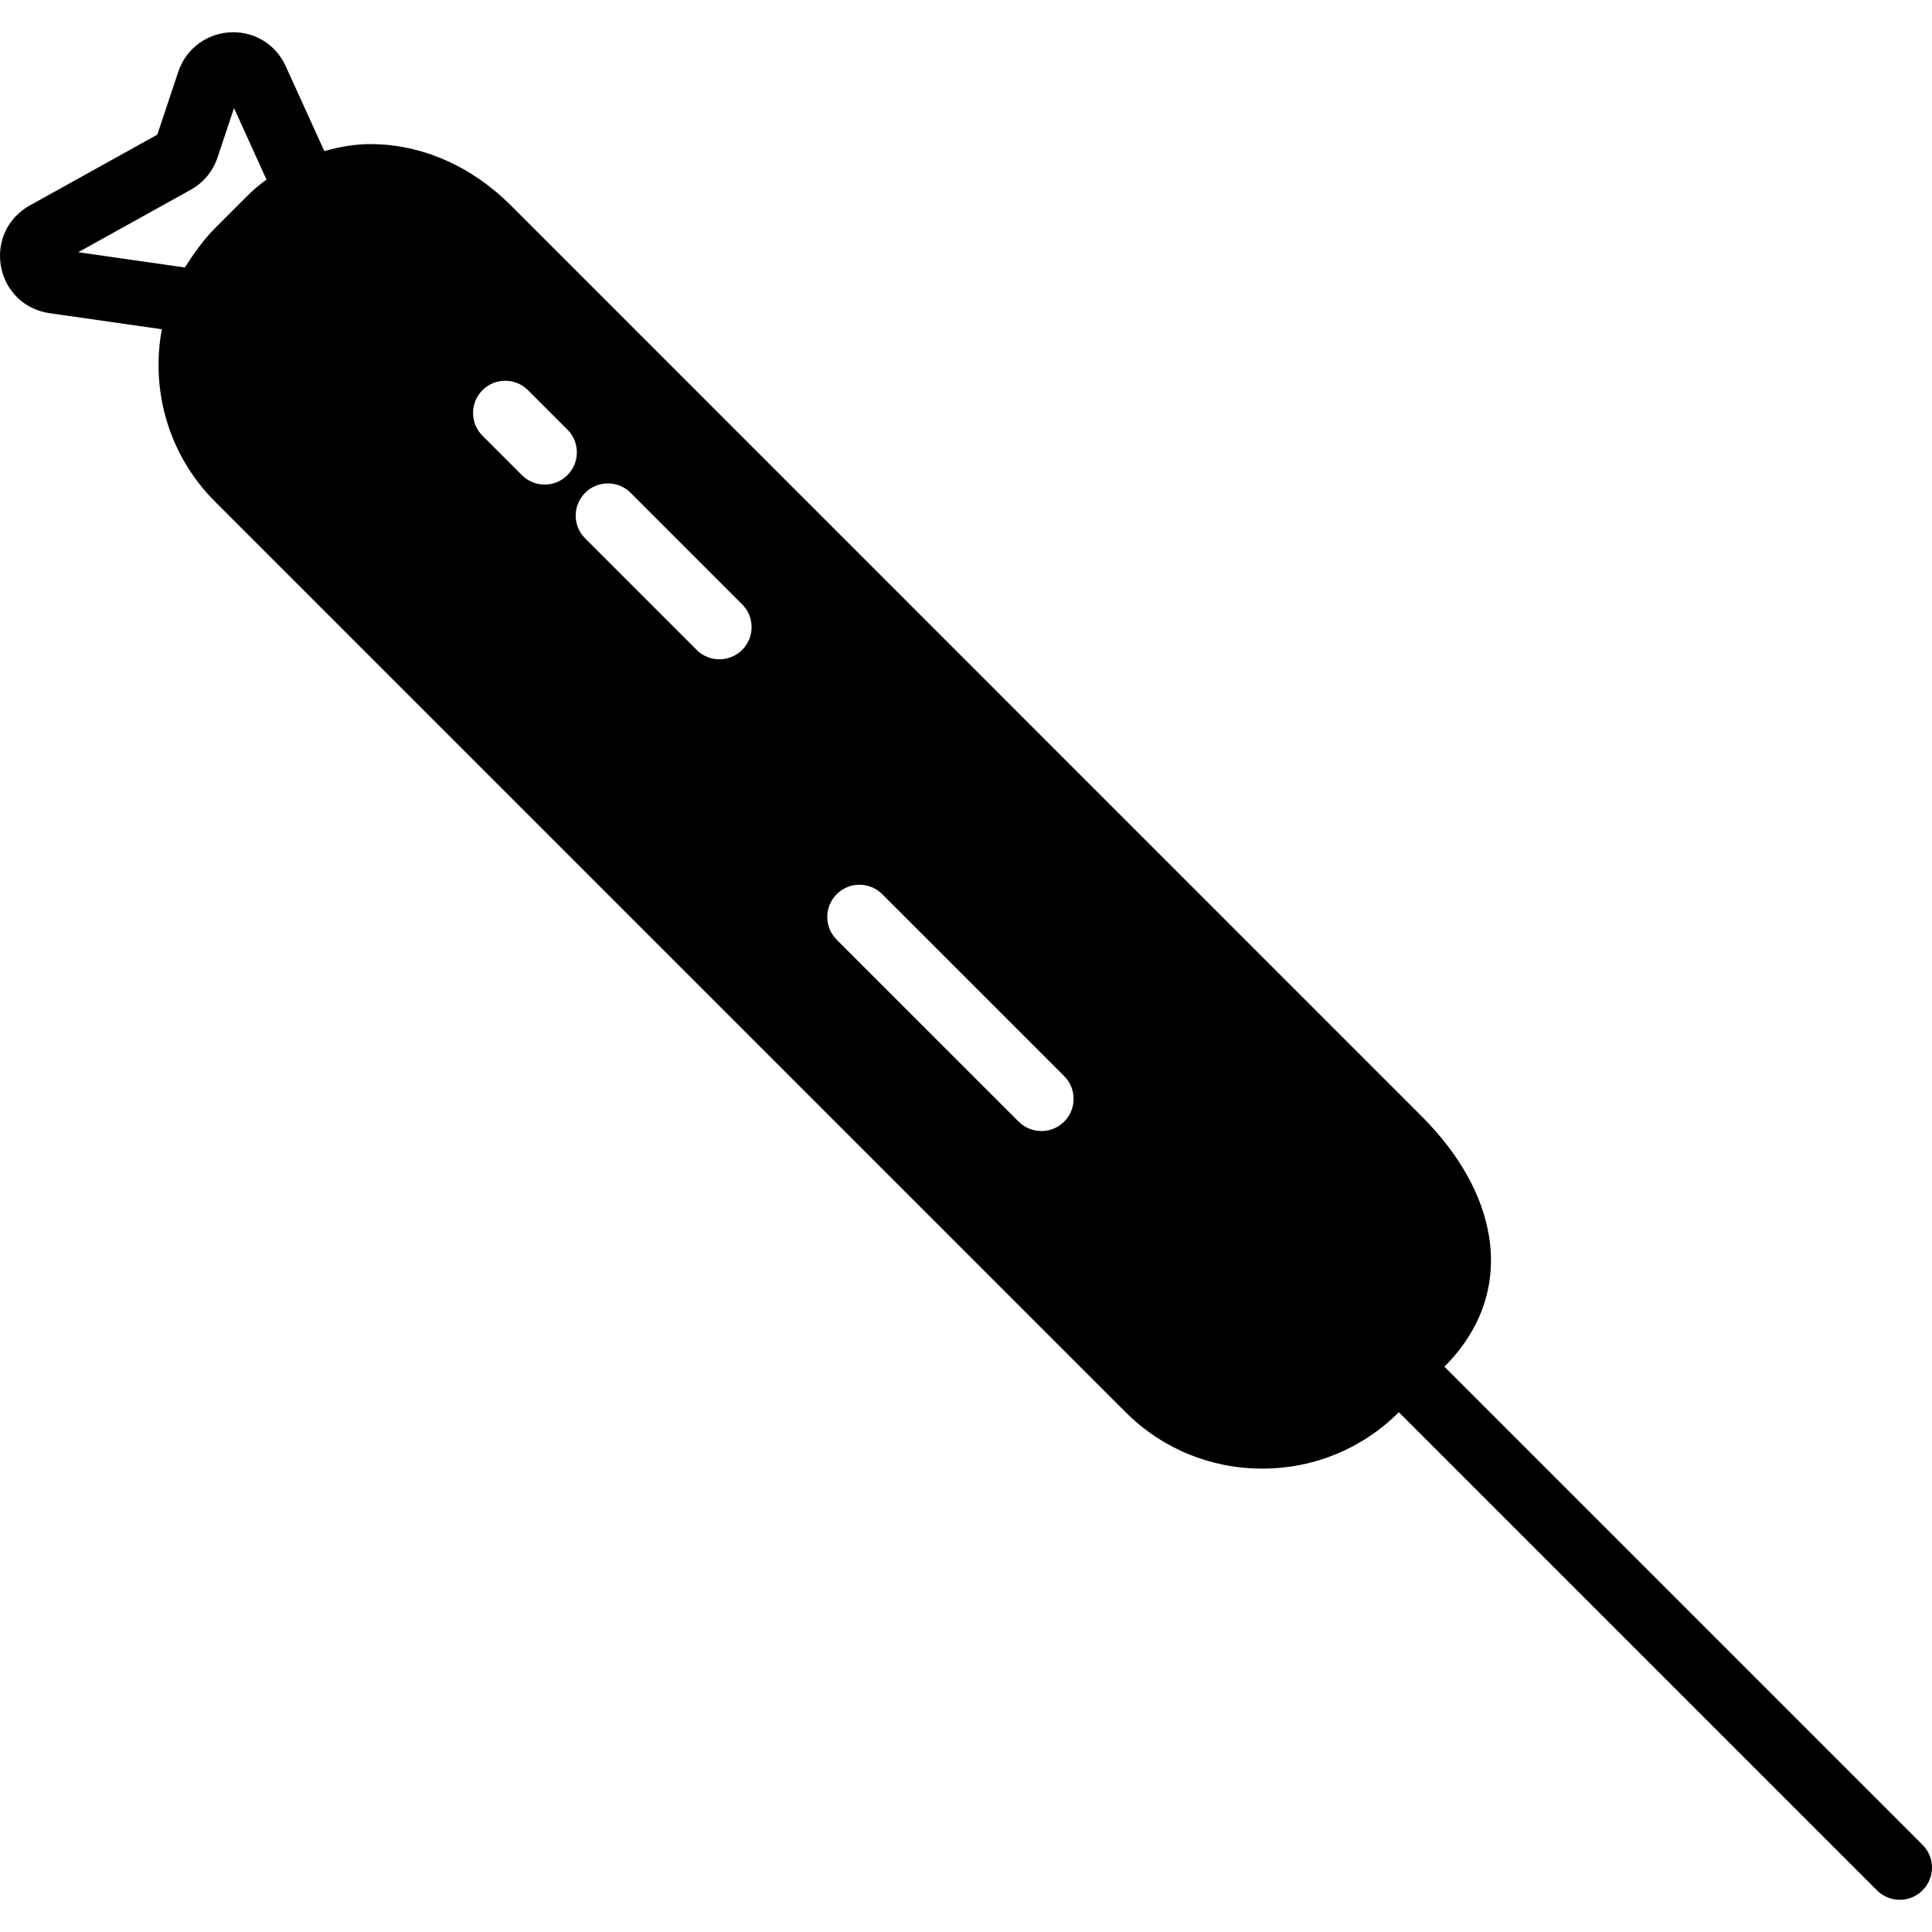
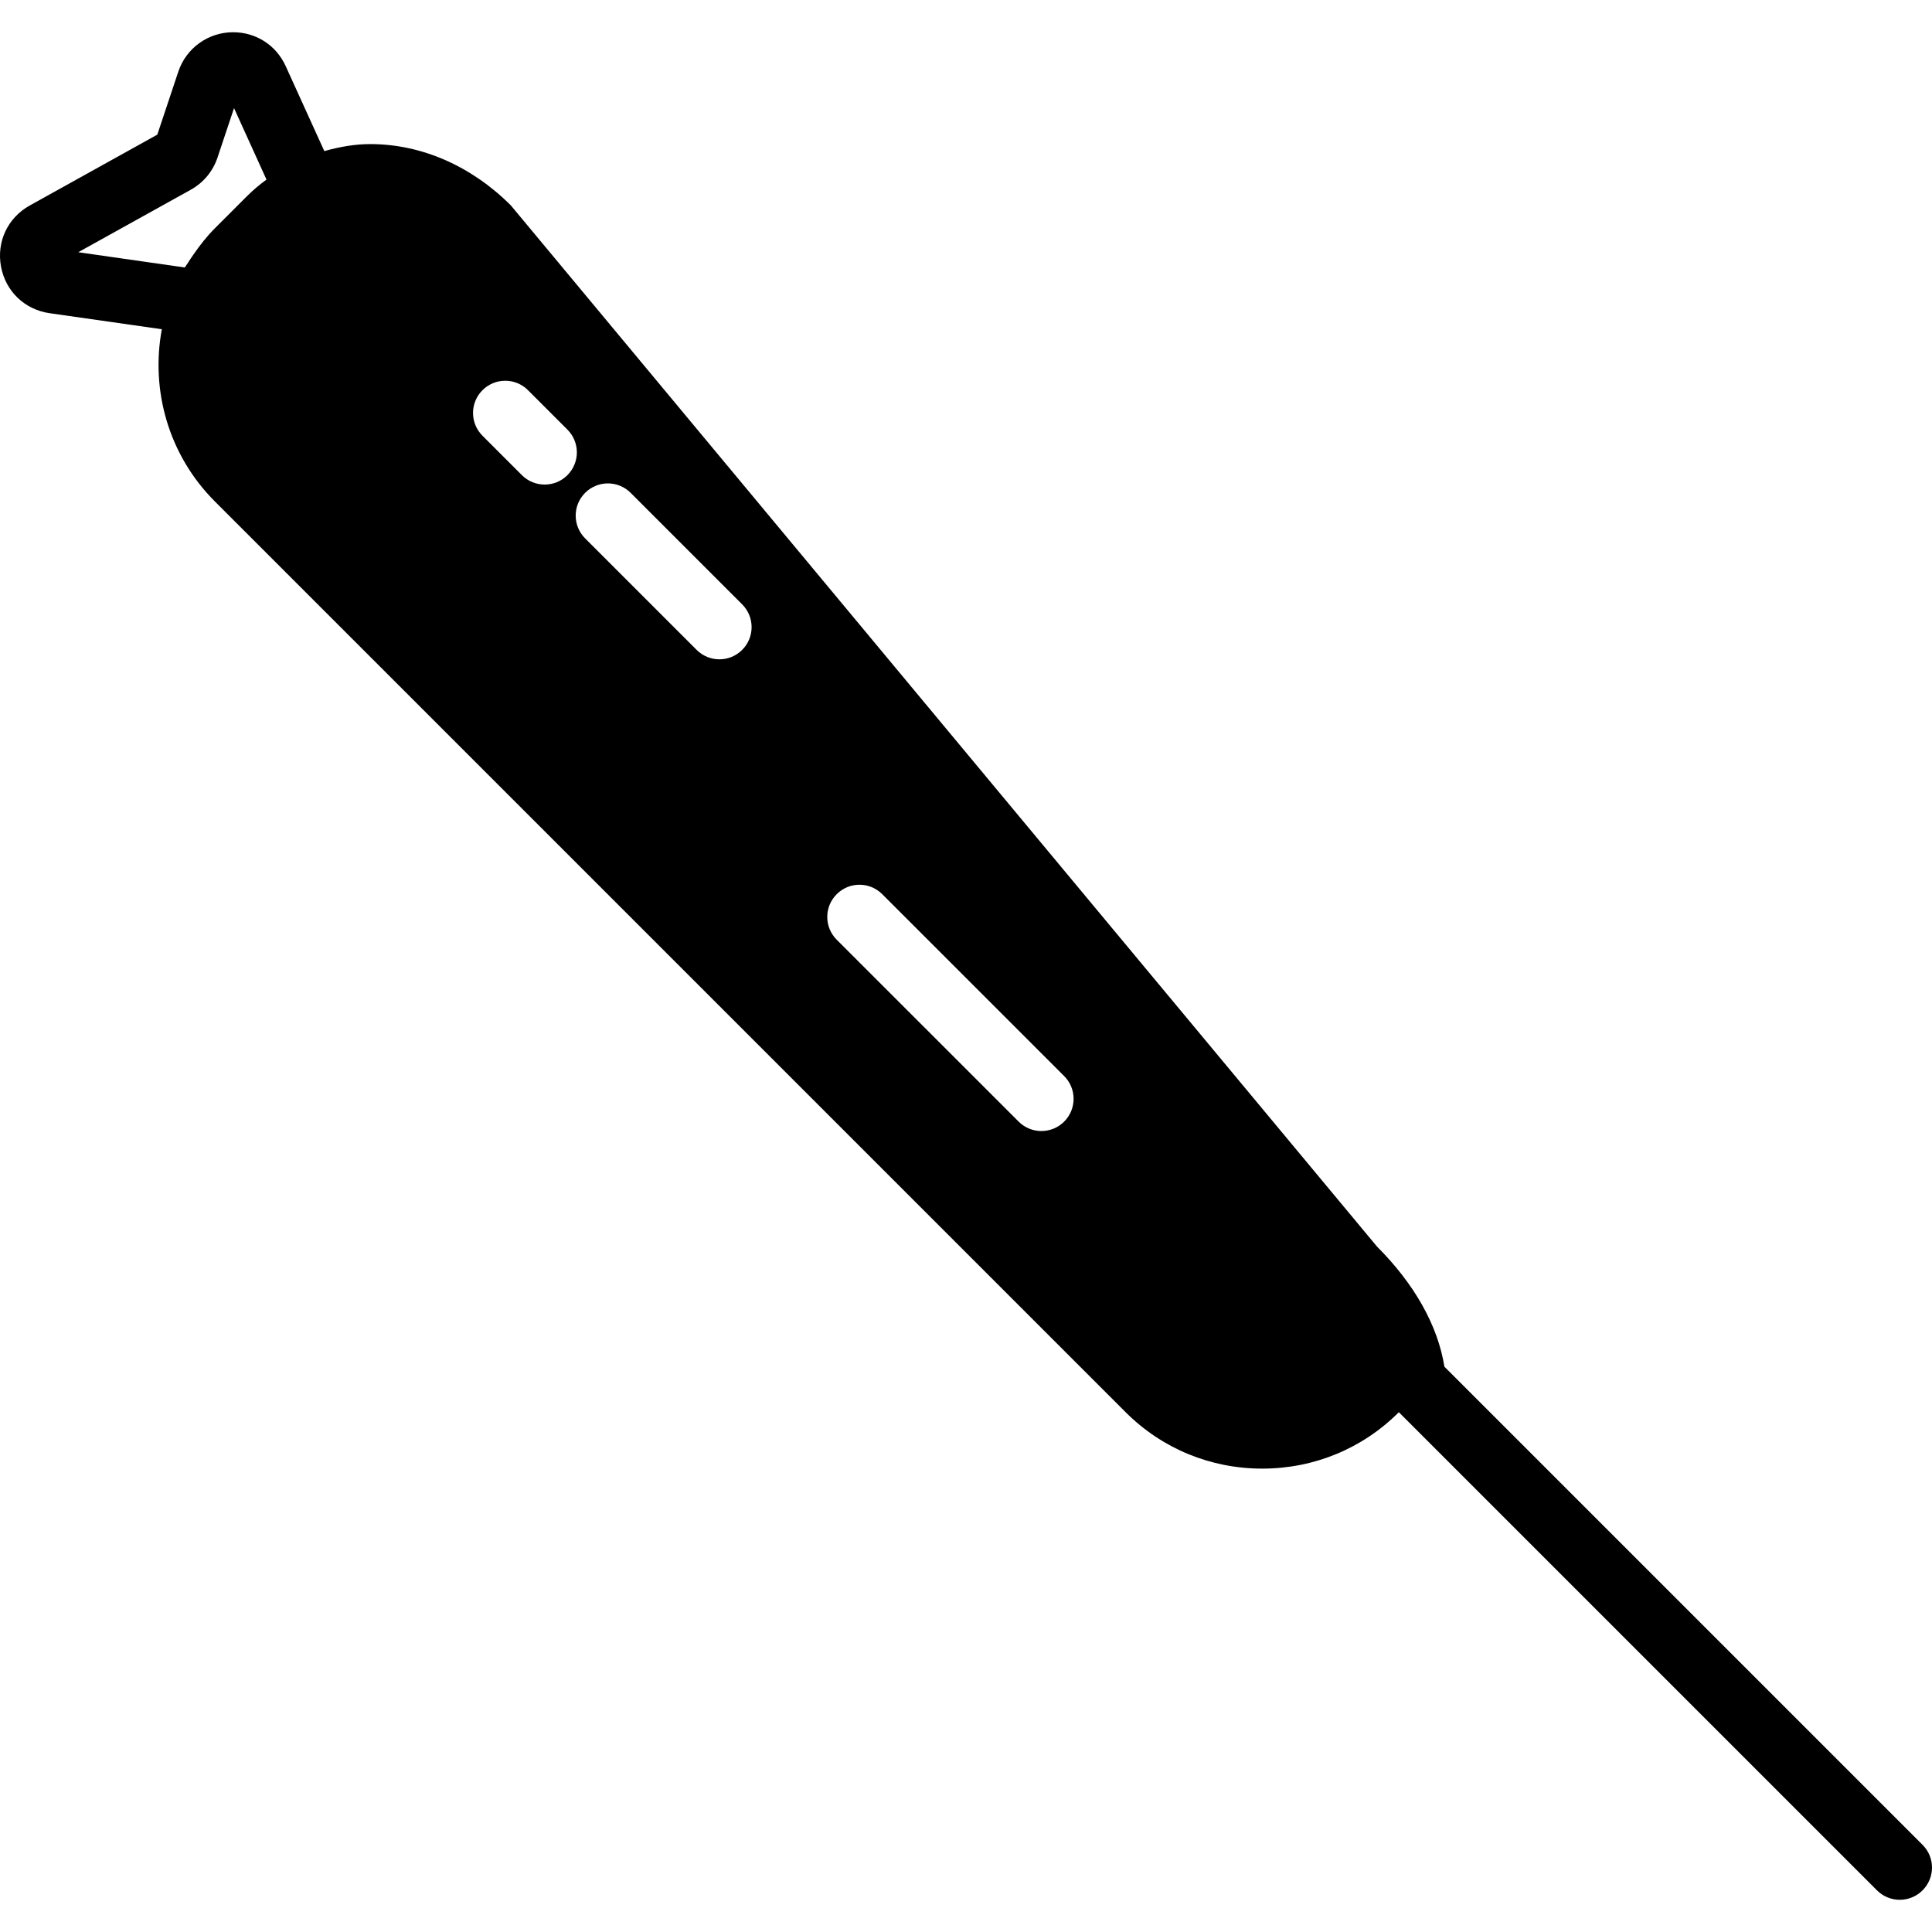
<svg xmlns="http://www.w3.org/2000/svg" fill="#000000" height="800px" width="800px" version="1.1" id="Capa_1" viewBox="0 0 60.001 60.001" xml:space="preserve">
-   <path d="M59.708,57.294l-14.85-14.85c1.146-1.146,1.626-2.546,1.386-4.047c-0.204-1.276-0.928-2.566-2.093-3.73L15.867,6.381  c-1.229-1.229-2.779-1.906-4.367-1.906c-0.495,0-0.968,0.089-1.428,0.217l-1.2-2.64C8.577,1.404,7.952,1.001,7.24,1.001  c-0.774,0-1.459,0.493-1.703,1.227L4.885,4.182l-3.961,2.2C0.239,6.763-0.111,7.507,0.031,8.278c0.143,0.77,0.736,1.339,1.511,1.449  l3.484,0.498c-0.35,1.881,0.197,3.897,1.648,5.349l28.284,28.284c1.13,1.13,2.637,1.752,4.243,1.752s3.113-0.622,4.242-1.752  l14.85,14.85c0.195,0.195,0.451,0.293,0.707,0.293s0.512-0.098,0.707-0.293C60.099,58.317,60.099,57.684,59.708,57.294z M5.74,8.307  l-3.31-0.474l3.496-1.941c0.392-0.218,0.687-0.572,0.83-1.001l0.512-1.534l1.008,2.22C8.059,5.735,7.859,5.905,7.675,6.088l-1,1  c-0.25,0.25-0.467,0.528-0.668,0.819C5.949,7.99,5.893,8.073,5.84,8.158C5.809,8.209,5.77,8.255,5.74,8.307z M16.915,15.049  c-0.256,0-0.512-0.098-0.707-0.293l-1.224-1.224c-0.391-0.391-0.391-1.023,0-1.414s1.023-0.391,1.414,0l1.224,1.224  c0.391,0.391,0.391,1.023,0,1.414C17.427,14.952,17.171,15.049,16.915,15.049z M23.049,20.183c-0.195,0.195-0.451,0.293-0.707,0.293  s-0.512-0.098-0.707-0.293l-3.463-3.463c-0.391-0.391-0.391-1.023,0-1.414s1.023-0.391,1.414,0l3.463,3.463  C23.44,19.16,23.44,19.793,23.049,20.183z M33.049,34.833c-0.195,0.195-0.451,0.293-0.707,0.293s-0.512-0.098-0.707-0.293  l-5.65-5.649c-0.391-0.391-0.391-1.023,0-1.414s1.023-0.391,1.414,0l5.65,5.649C33.44,33.809,33.44,34.442,33.049,34.833z" />
+   <path d="M59.708,57.294l-14.85-14.85c-0.204-1.276-0.928-2.566-2.093-3.73L15.867,6.381  c-1.229-1.229-2.779-1.906-4.367-1.906c-0.495,0-0.968,0.089-1.428,0.217l-1.2-2.64C8.577,1.404,7.952,1.001,7.24,1.001  c-0.774,0-1.459,0.493-1.703,1.227L4.885,4.182l-3.961,2.2C0.239,6.763-0.111,7.507,0.031,8.278c0.143,0.77,0.736,1.339,1.511,1.449  l3.484,0.498c-0.35,1.881,0.197,3.897,1.648,5.349l28.284,28.284c1.13,1.13,2.637,1.752,4.243,1.752s3.113-0.622,4.242-1.752  l14.85,14.85c0.195,0.195,0.451,0.293,0.707,0.293s0.512-0.098,0.707-0.293C60.099,58.317,60.099,57.684,59.708,57.294z M5.74,8.307  l-3.31-0.474l3.496-1.941c0.392-0.218,0.687-0.572,0.83-1.001l0.512-1.534l1.008,2.22C8.059,5.735,7.859,5.905,7.675,6.088l-1,1  c-0.25,0.25-0.467,0.528-0.668,0.819C5.949,7.99,5.893,8.073,5.84,8.158C5.809,8.209,5.77,8.255,5.74,8.307z M16.915,15.049  c-0.256,0-0.512-0.098-0.707-0.293l-1.224-1.224c-0.391-0.391-0.391-1.023,0-1.414s1.023-0.391,1.414,0l1.224,1.224  c0.391,0.391,0.391,1.023,0,1.414C17.427,14.952,17.171,15.049,16.915,15.049z M23.049,20.183c-0.195,0.195-0.451,0.293-0.707,0.293  s-0.512-0.098-0.707-0.293l-3.463-3.463c-0.391-0.391-0.391-1.023,0-1.414s1.023-0.391,1.414,0l3.463,3.463  C23.44,19.16,23.44,19.793,23.049,20.183z M33.049,34.833c-0.195,0.195-0.451,0.293-0.707,0.293s-0.512-0.098-0.707-0.293  l-5.65-5.649c-0.391-0.391-0.391-1.023,0-1.414s1.023-0.391,1.414,0l5.65,5.649C33.44,33.809,33.44,34.442,33.049,34.833z" />
</svg>